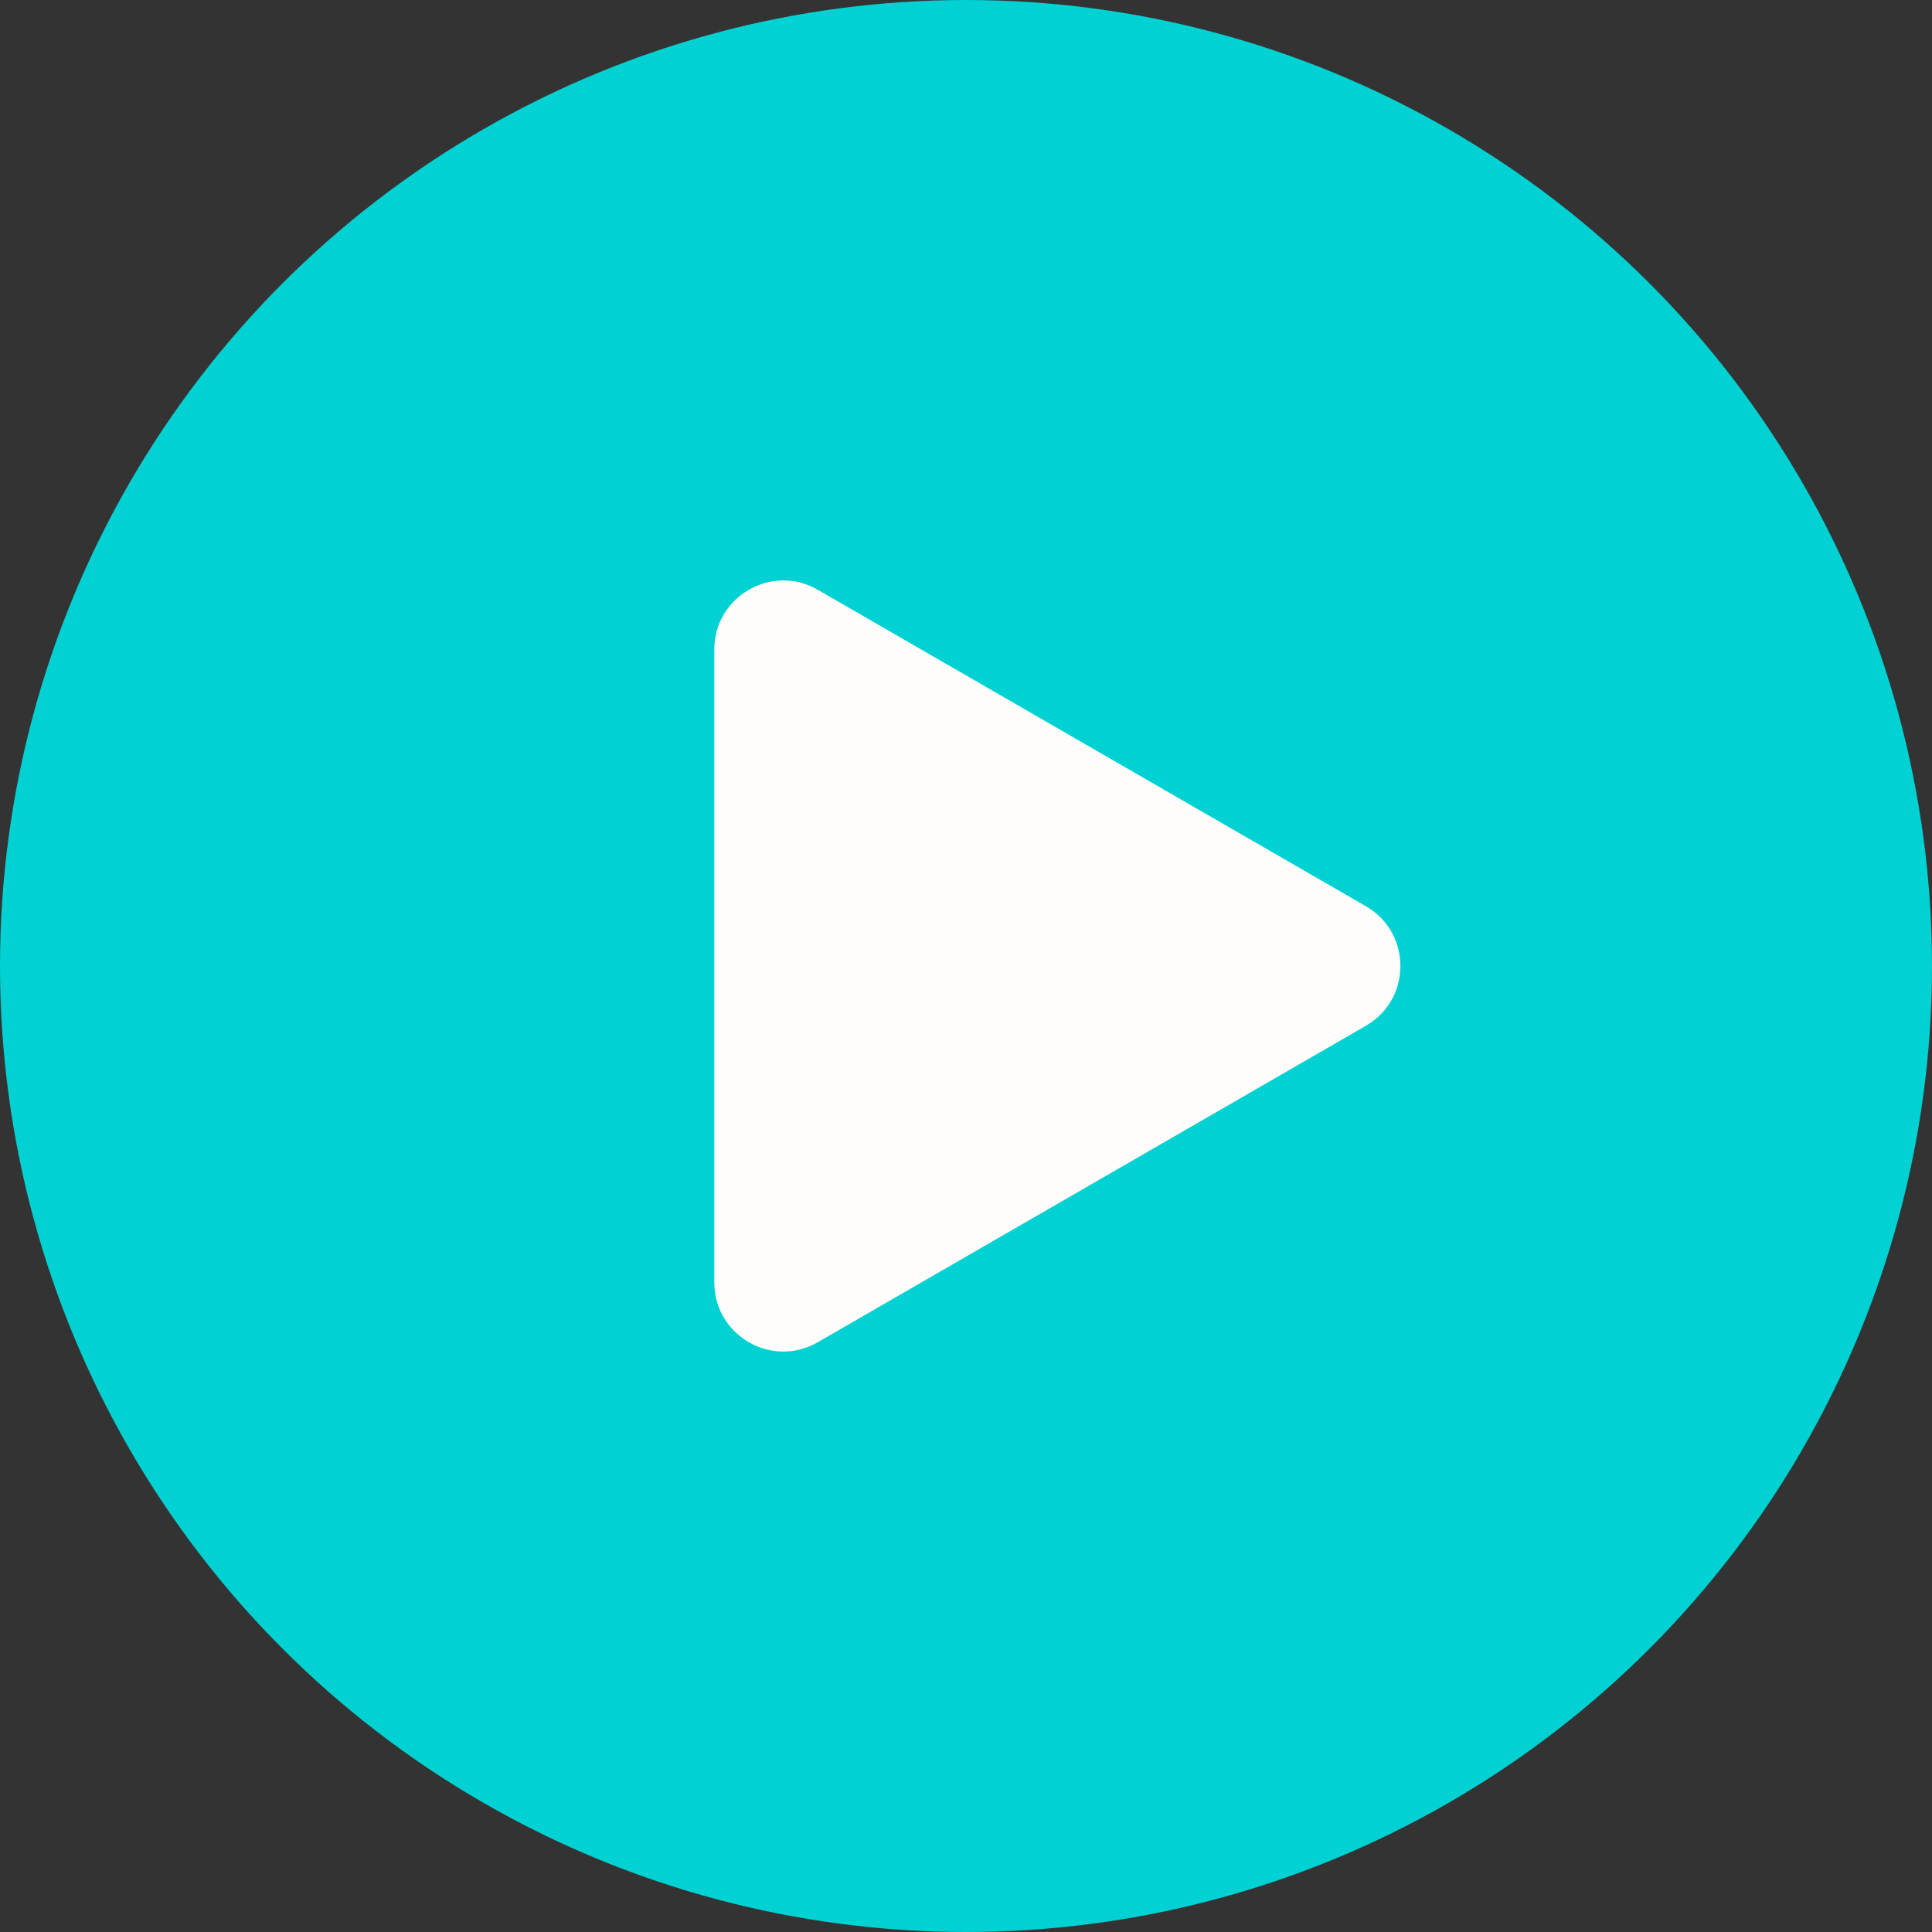
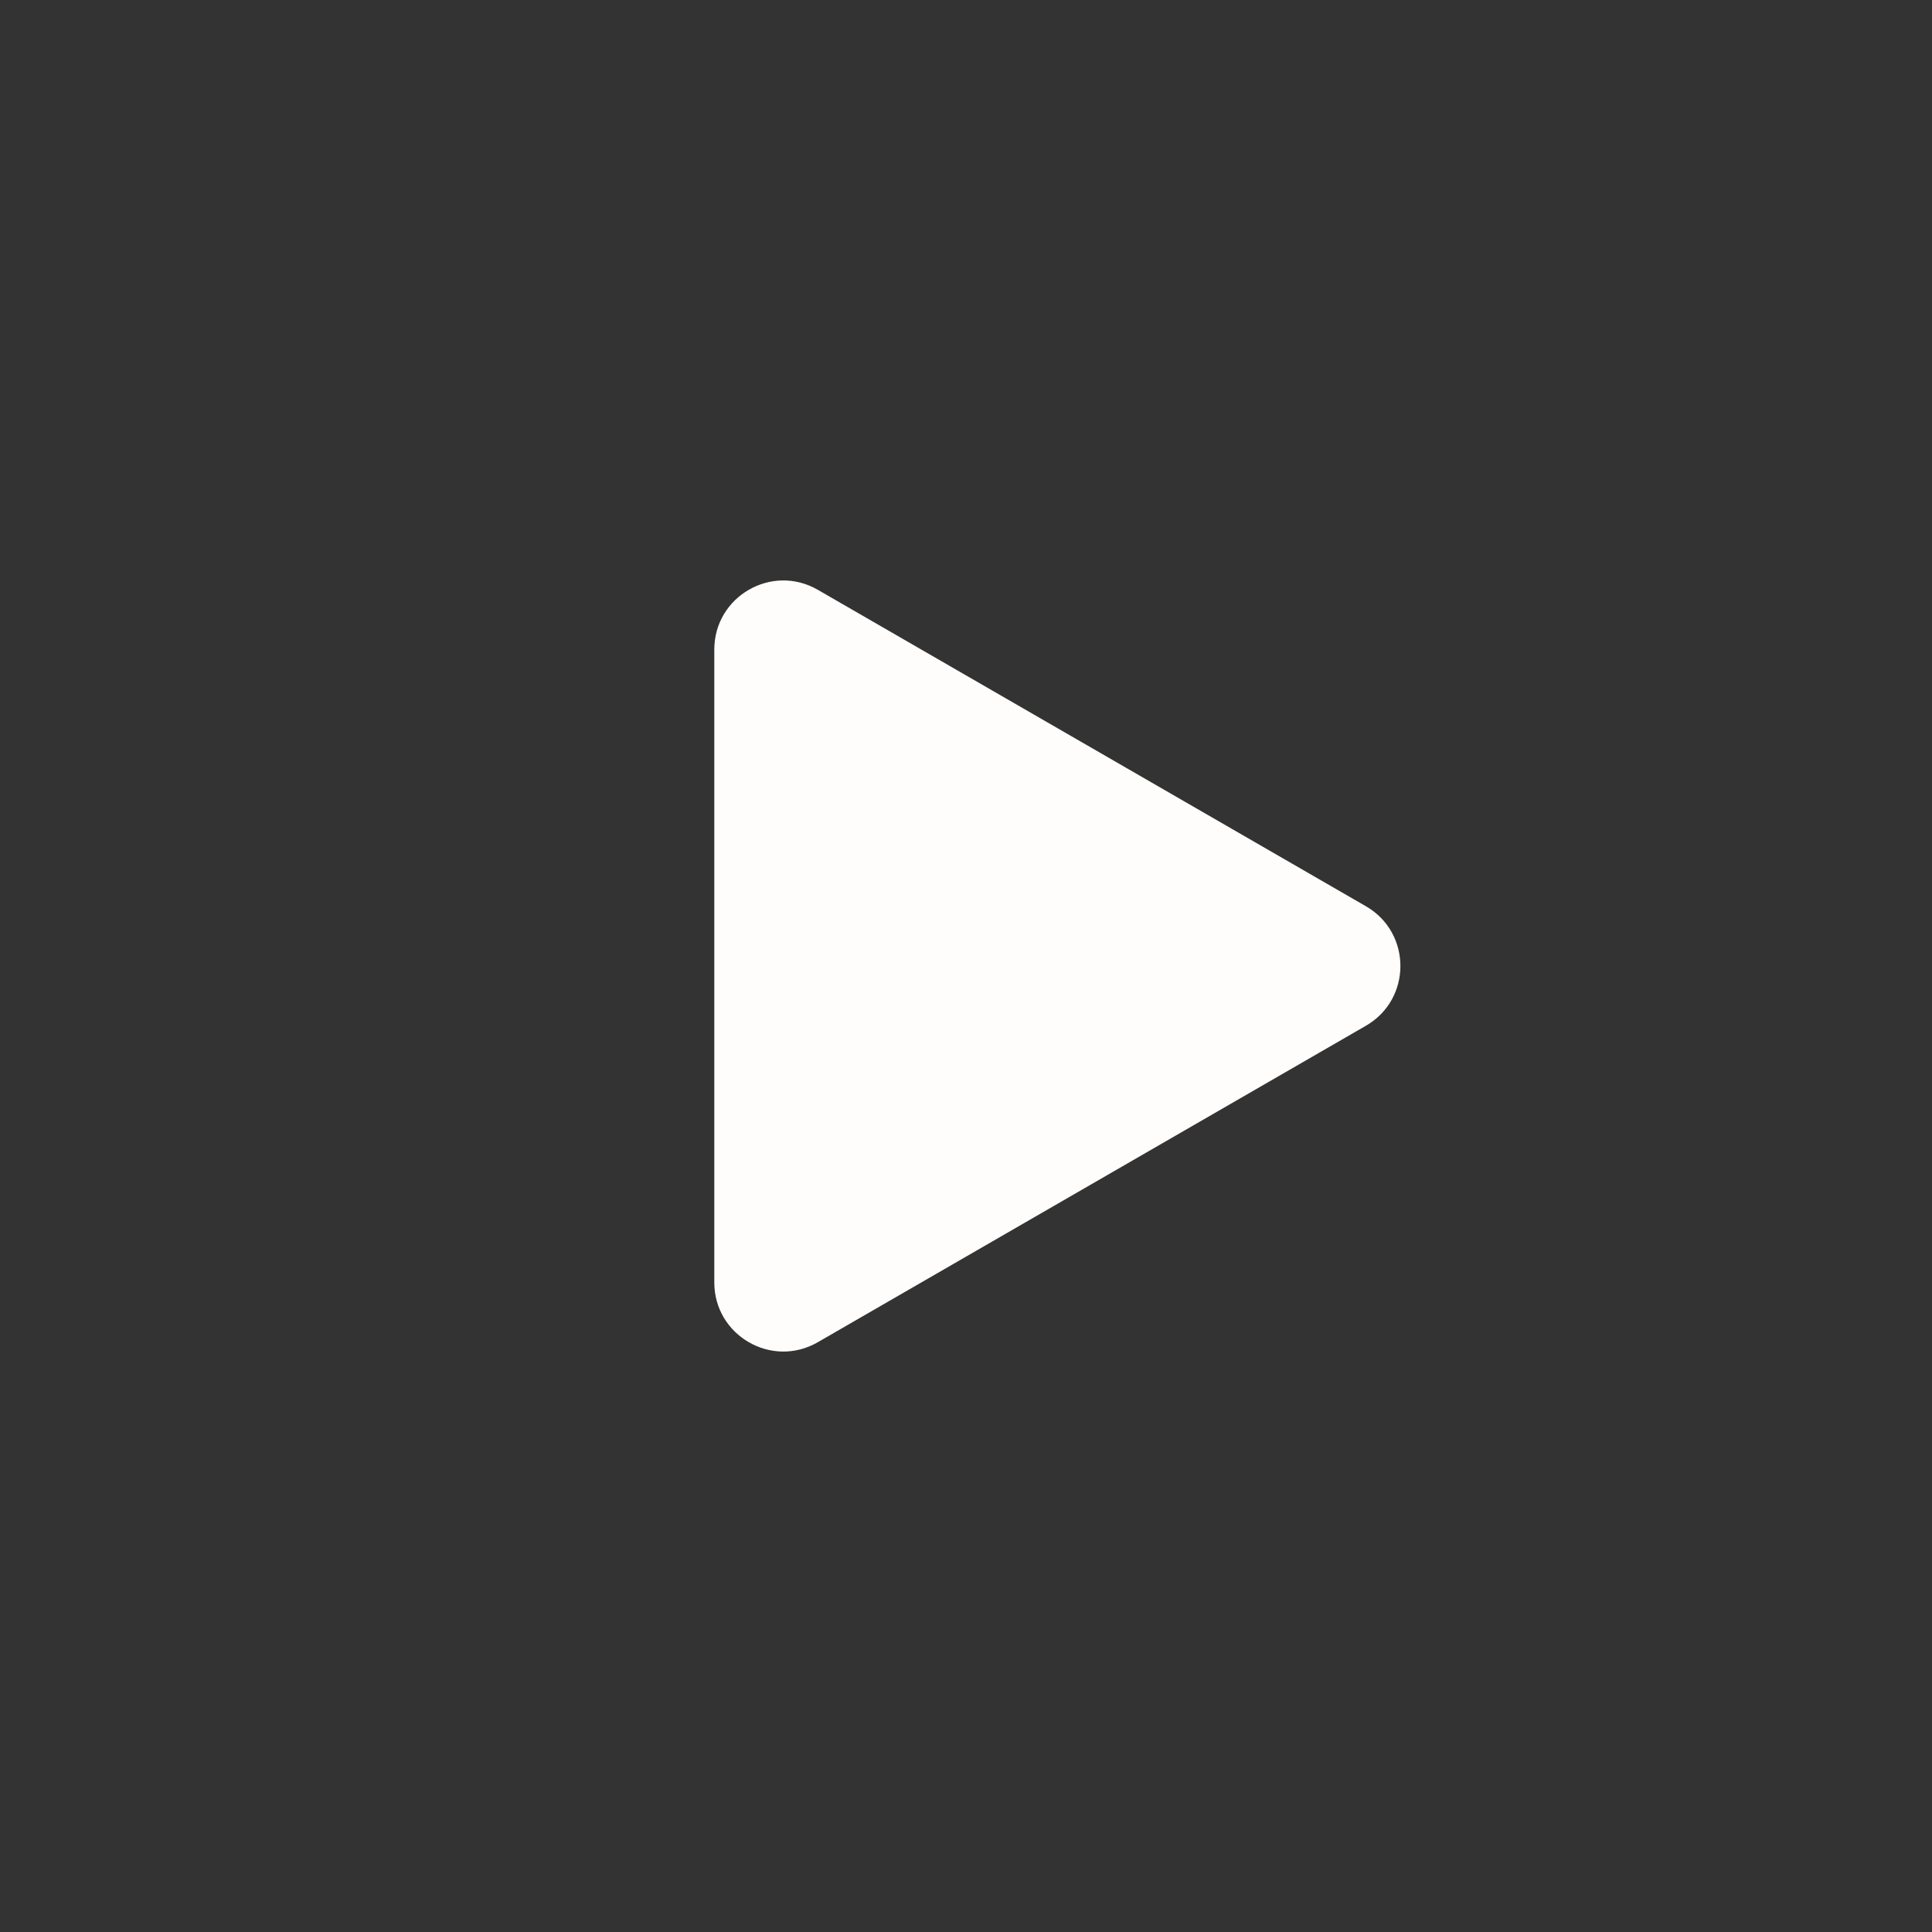
<svg xmlns="http://www.w3.org/2000/svg" width="140" height="140" viewBox="0 0 140 140" fill="none">
  <rect x="0" y="0" width="140" height="140" fill="#333333" stroke="none" />
-   <ellipse cx="70" cy="70" rx="70" ry="70" fill="#00D1D2" />
  <path d="M98.979 65.67C102.312 67.594 102.312 72.406 98.979 74.33L59.261 97.262C55.927 99.186 51.761 96.781 51.761 92.931L51.761 47.069C51.761 43.22 55.927 40.814 59.261 42.739L98.979 65.67Z" fill="#FFFDFB" />
</svg>